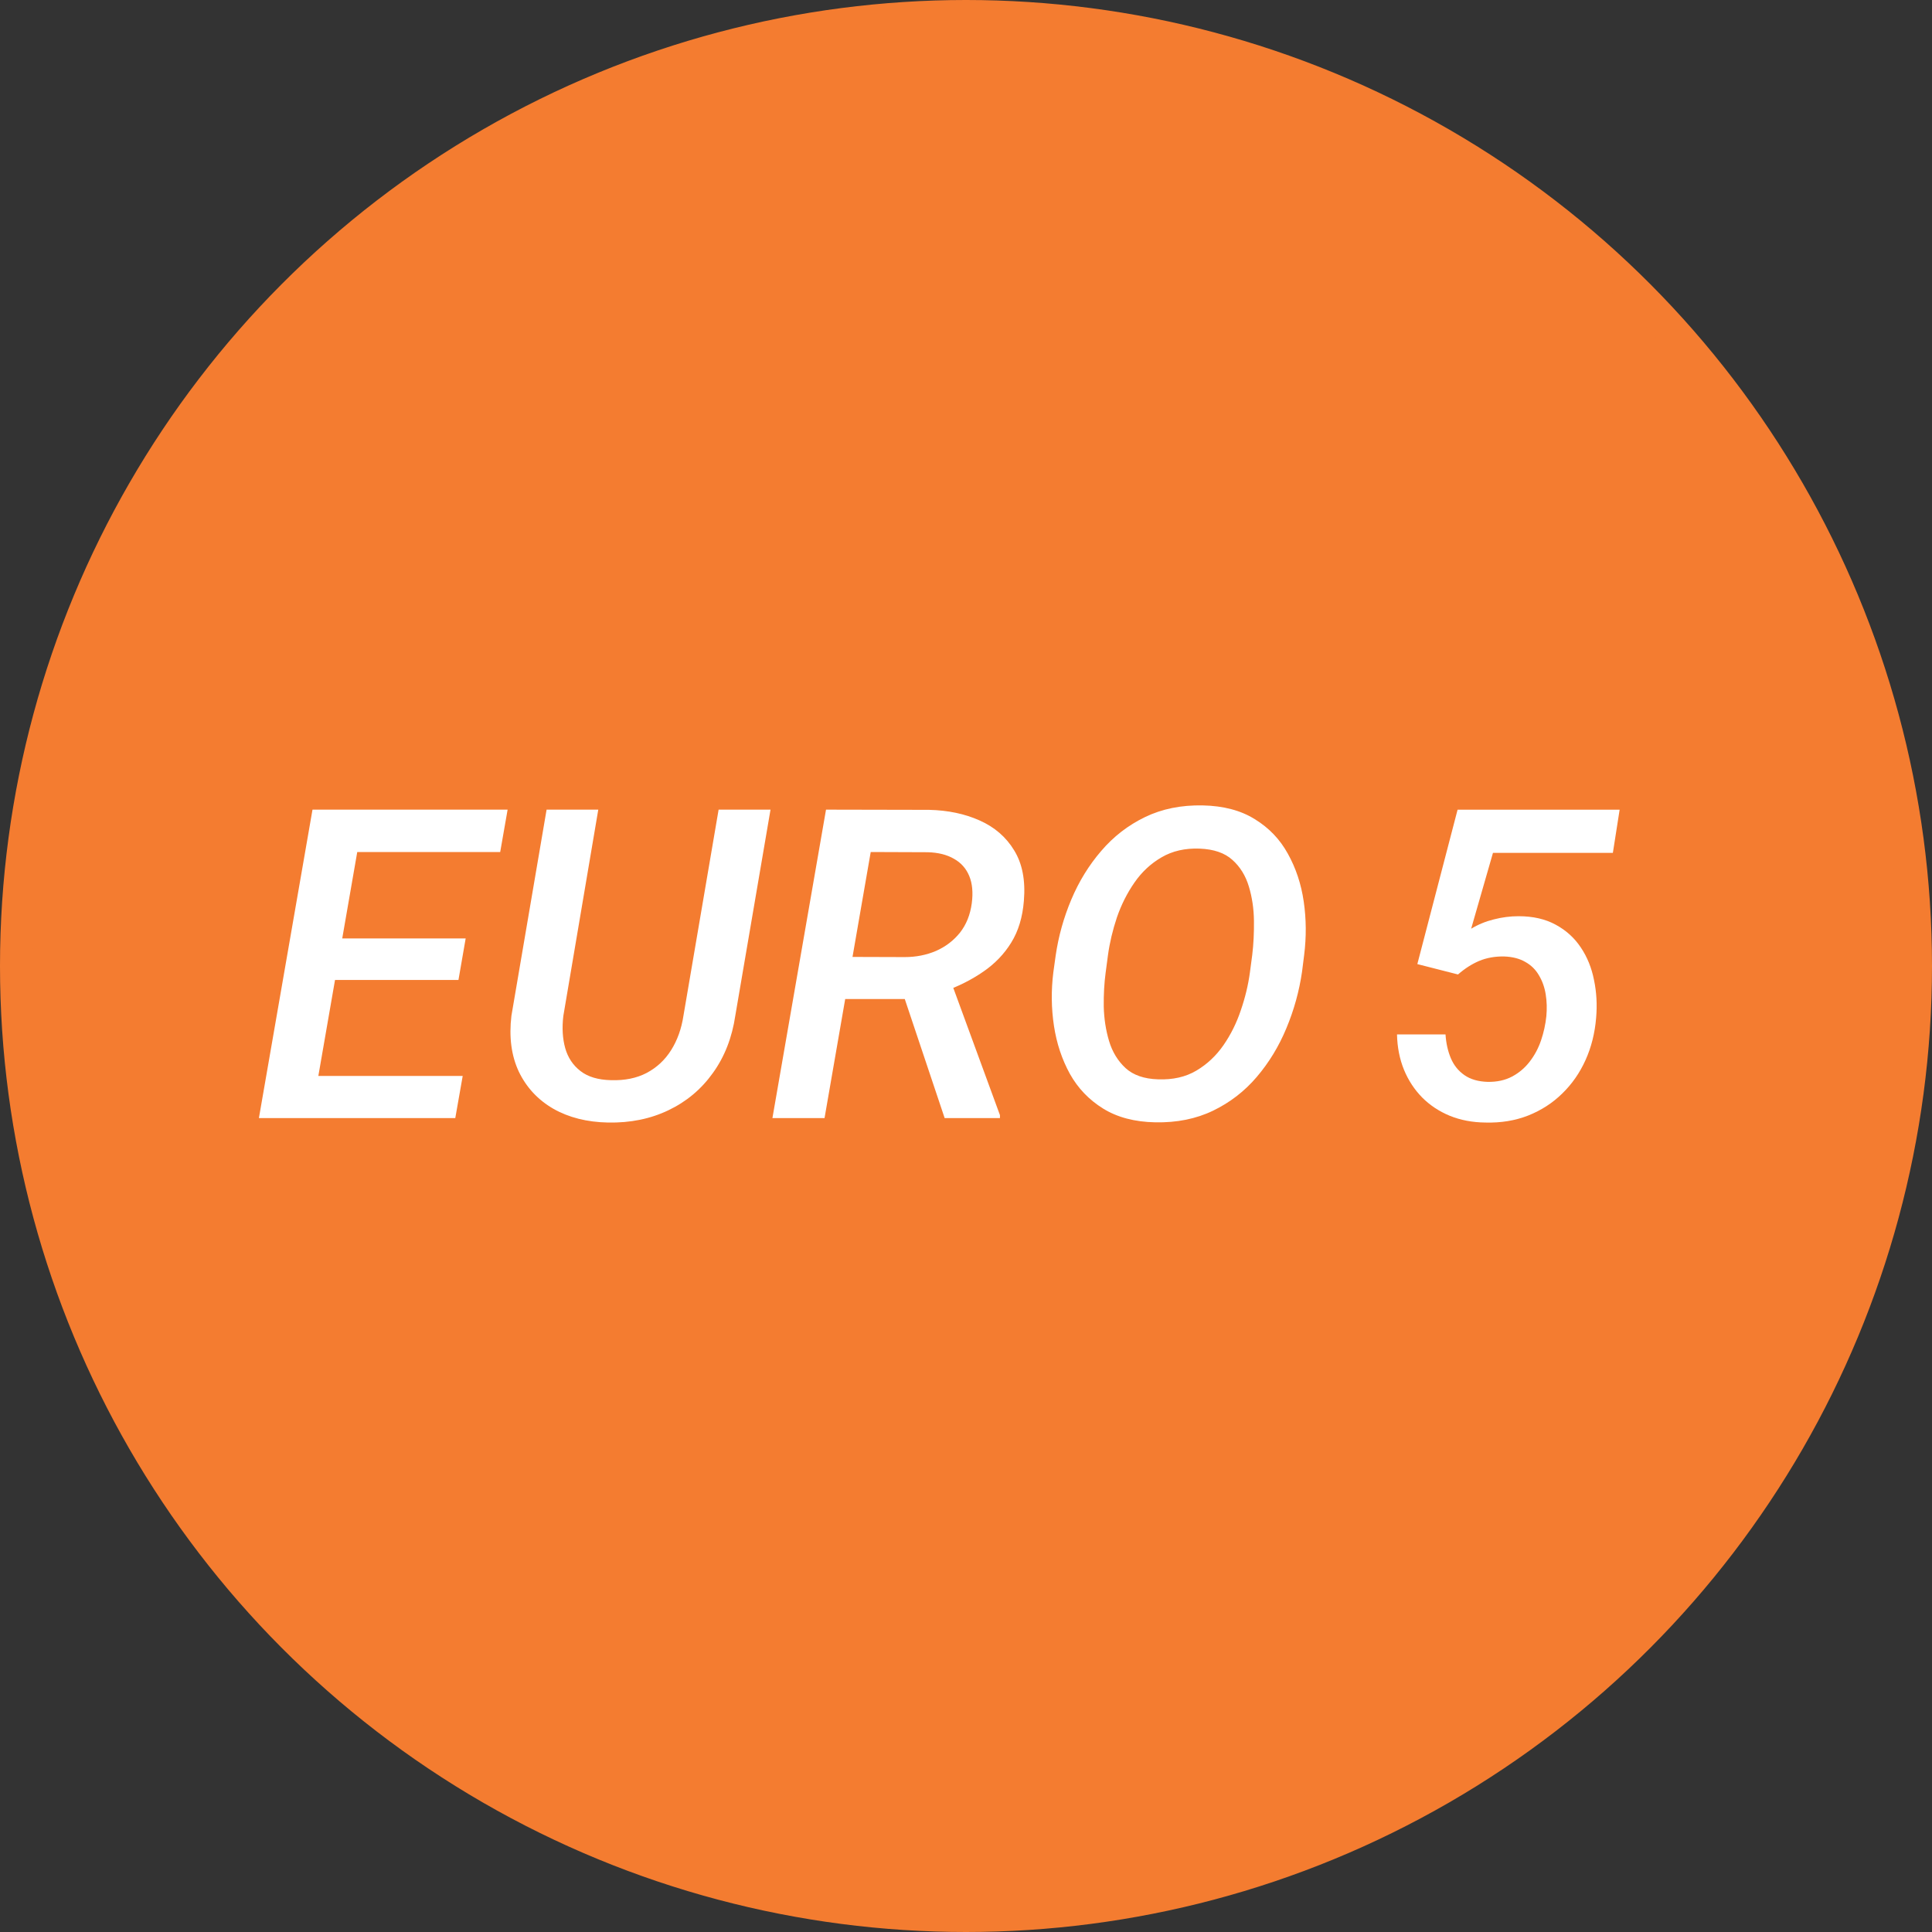
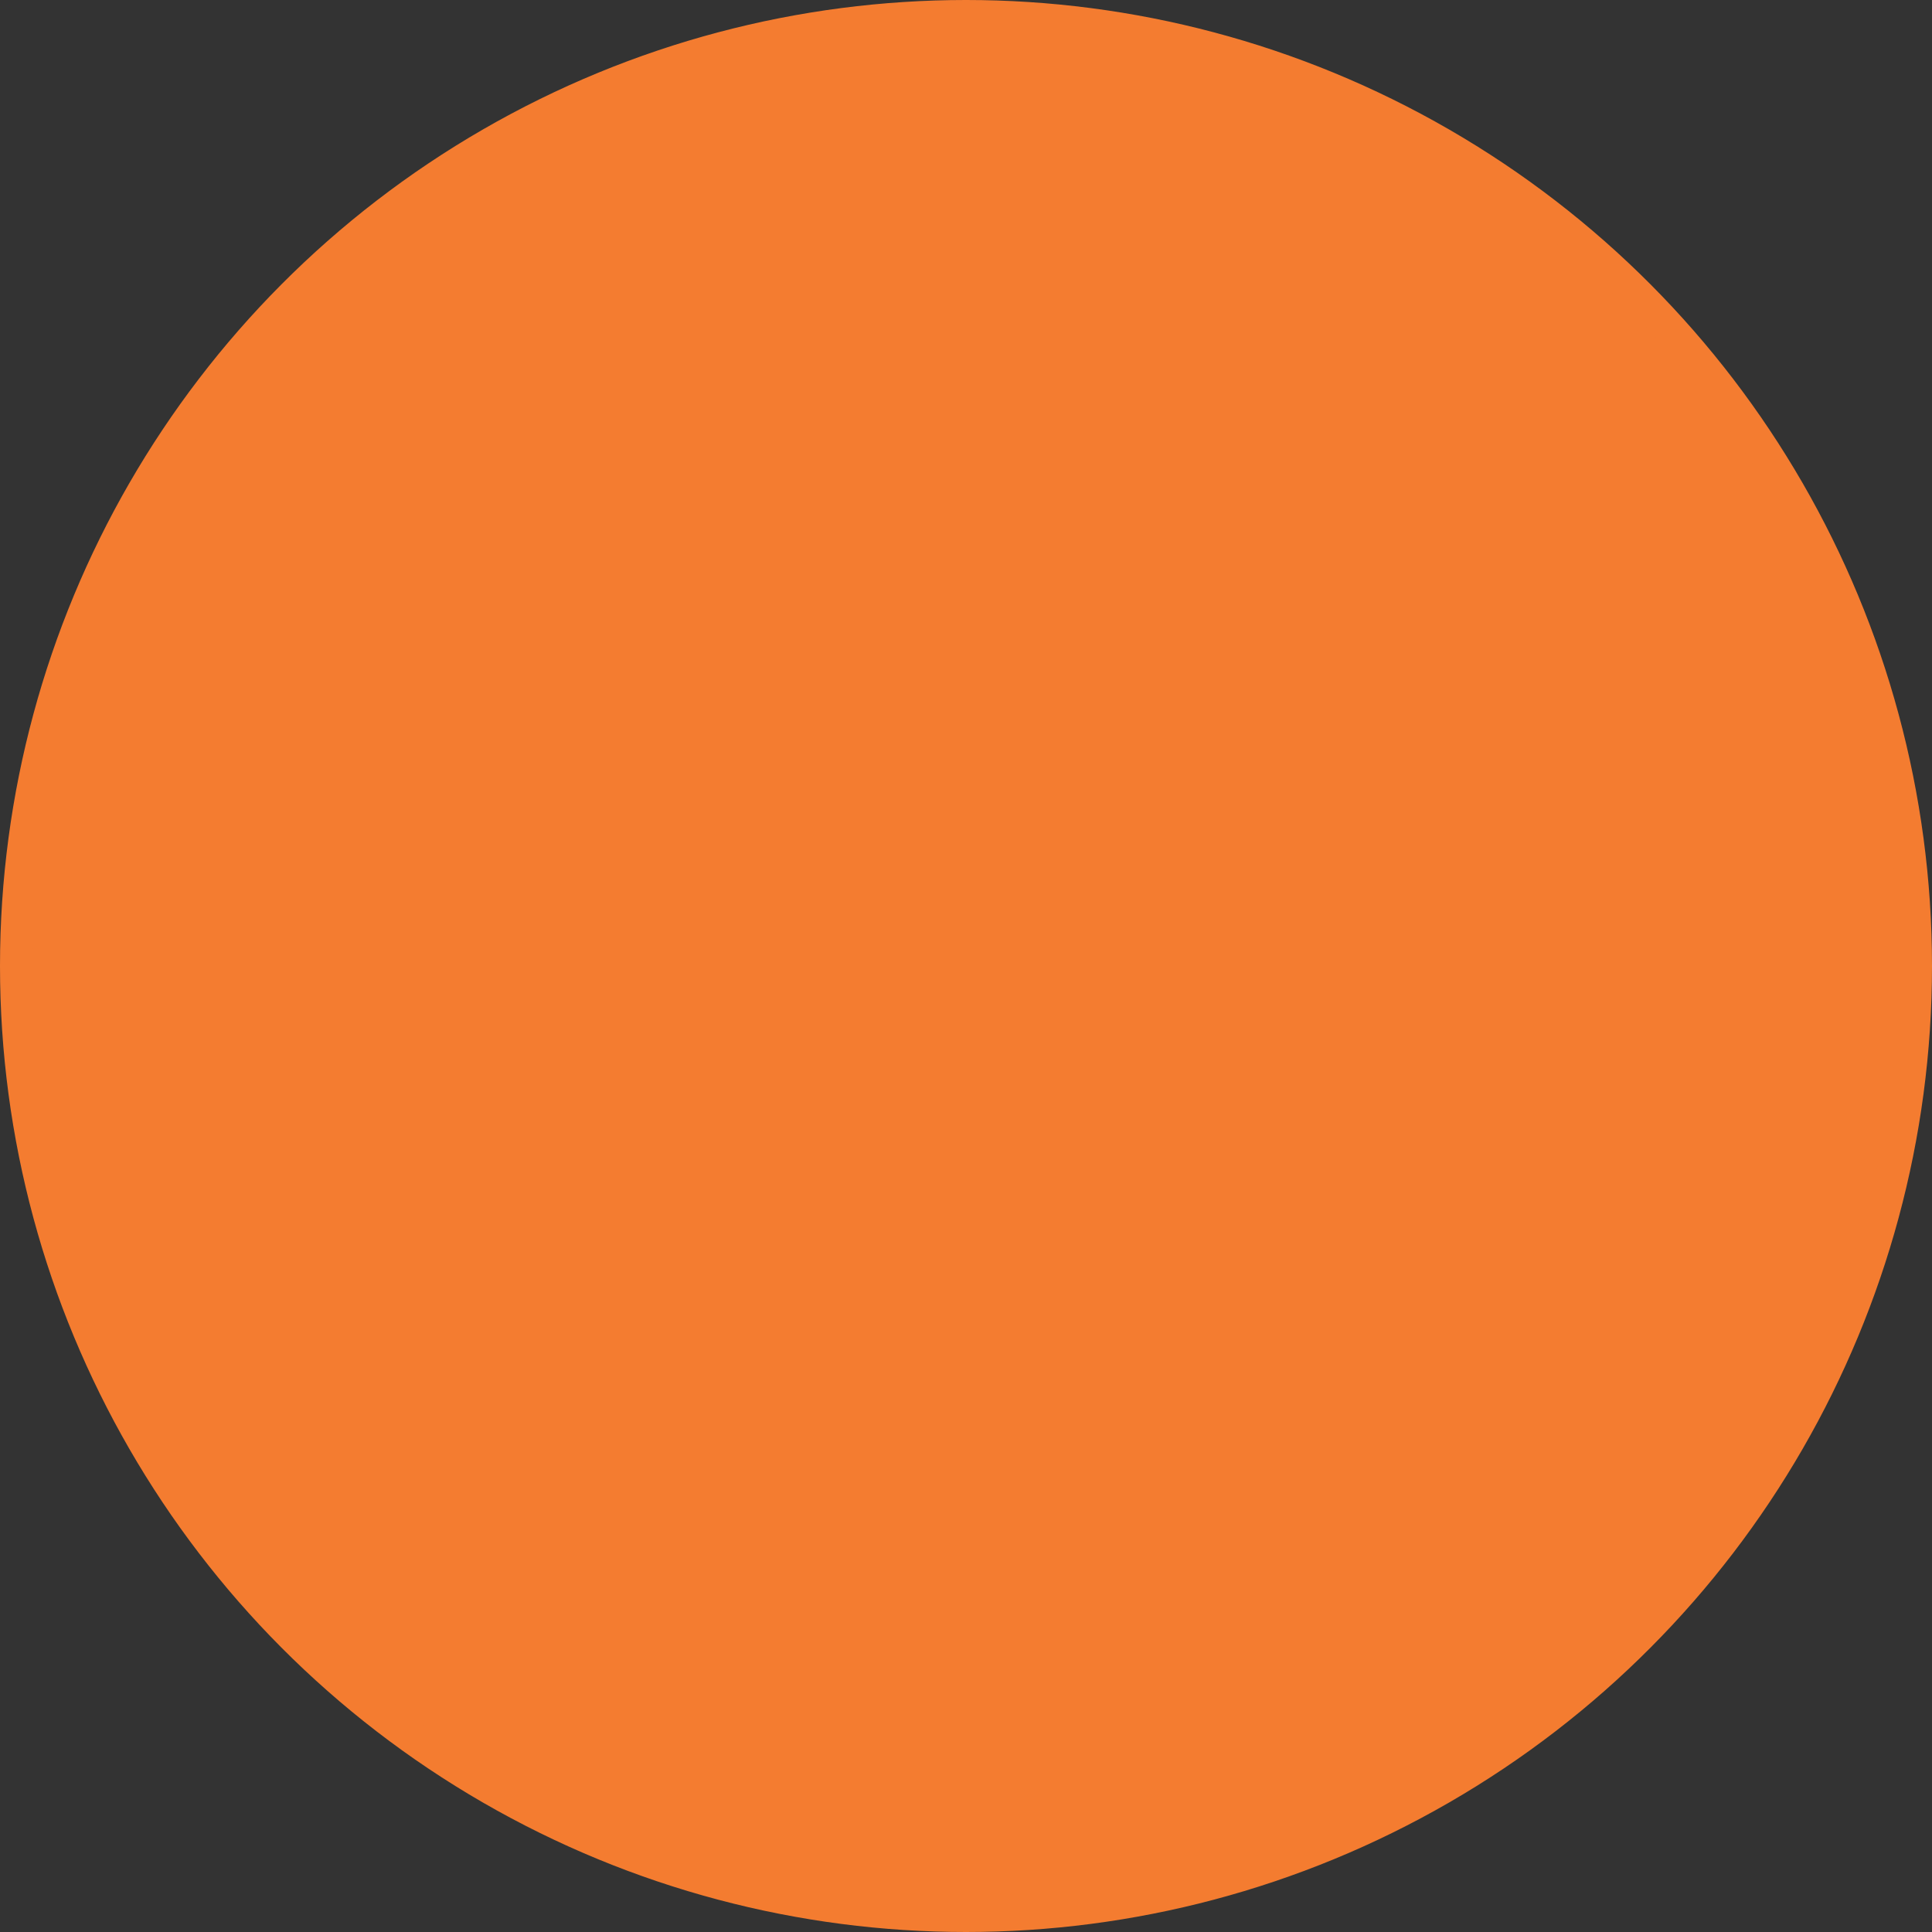
<svg xmlns="http://www.w3.org/2000/svg" width="235" height="235" viewBox="0 0 235 235" fill="none">
  <rect x="0" y="0" width="235" height="235" fill="#333333" stroke="none" />
  <circle cx="117.5" cy="117.5" r="115.5" fill="#F47C30" stroke="#F47C30" stroke-width="4" />
-   <path d="M56.281 130.872L55.379 136H36.027L36.903 130.872H56.281ZM44.35 98.481L37.831 136H31.492L38.011 98.481H44.35ZM56.642 114.149L55.765 119.199H38.913L39.815 114.149H56.642ZM61.744 98.481L60.842 103.635H41.619L42.546 98.481H61.744ZM87.409 98.481H93.722L89.445 123.502C89.049 126.199 88.139 128.536 86.713 130.511C85.304 132.487 83.501 133.999 81.302 135.047C79.12 136.094 76.672 136.593 73.958 136.541C71.398 136.49 69.182 135.931 67.309 134.866C65.437 133.784 64.037 132.281 63.109 130.357C62.199 128.416 61.898 126.148 62.207 123.554L66.485 98.481H72.772L68.521 123.58C68.349 125.023 68.426 126.328 68.752 127.496C69.079 128.647 69.697 129.575 70.608 130.279C71.518 130.984 72.755 131.353 74.319 131.387C75.985 131.439 77.428 131.147 78.648 130.511C79.884 129.859 80.881 128.931 81.637 127.728C82.392 126.526 82.891 125.134 83.131 123.554L87.409 98.481ZM100.473 98.481L113.022 98.507C115.307 98.559 117.351 98.988 119.155 99.796C120.976 100.603 122.376 101.814 123.355 103.429C124.352 105.044 124.747 107.088 124.541 109.562C124.386 111.555 123.871 113.255 122.995 114.664C122.136 116.055 121.002 117.232 119.593 118.194C118.202 119.156 116.621 119.955 114.852 120.591L112.765 121.518H100.834L101.684 116.39L110.033 116.416C111.408 116.416 112.679 116.167 113.847 115.669C115.015 115.153 115.986 114.415 116.759 113.453C117.532 112.474 118.013 111.28 118.202 109.871C118.374 108.565 118.271 107.457 117.893 106.547C117.515 105.636 116.896 104.941 116.037 104.46C115.178 103.961 114.113 103.695 112.842 103.661L105.91 103.635L100.293 136H93.954L100.473 98.481ZM114.904 136L109.26 119.148L115.573 119.122L121.629 135.639V136H114.904ZM158.632 116.158L158.375 118.194C158.031 120.565 157.395 122.858 156.468 125.074C155.557 127.273 154.355 129.249 152.86 131.001C151.383 132.736 149.613 134.102 147.552 135.098C145.49 136.094 143.146 136.567 140.517 136.515C138.009 136.464 135.896 135.906 134.178 134.84C132.46 133.775 131.112 132.367 130.133 130.614C129.171 128.862 128.526 126.921 128.2 124.791C127.874 122.643 127.848 120.47 128.123 118.271L128.406 116.236C128.75 113.882 129.385 111.606 130.313 109.407C131.241 107.208 132.452 105.241 133.946 103.506C135.441 101.754 137.219 100.38 139.28 99.383C141.342 98.387 143.678 97.915 146.289 97.966C148.815 98.018 150.928 98.576 152.628 99.641C154.346 100.689 155.686 102.089 156.648 103.841C157.627 105.593 158.271 107.535 158.581 109.665C158.89 111.795 158.907 113.96 158.632 116.158ZM152.036 118.271L152.319 116.133C152.474 114.844 152.542 113.47 152.525 112.01C152.508 110.532 152.302 109.141 151.907 107.835C151.512 106.513 150.842 105.43 149.897 104.588C148.969 103.747 147.646 103.291 145.928 103.223C144.159 103.154 142.613 103.506 141.29 104.279C139.985 105.035 138.885 106.057 137.992 107.346C137.099 108.634 136.386 110.051 135.853 111.597C135.338 113.144 134.977 114.664 134.771 116.158L134.487 118.297C134.316 119.568 134.238 120.943 134.255 122.42C134.29 123.898 134.505 125.298 134.9 126.62C135.295 127.943 135.965 129.043 136.91 129.919C137.854 130.778 139.169 131.233 140.852 131.284C142.656 131.353 144.211 131.001 145.516 130.228C146.822 129.455 147.921 128.424 148.815 127.136C149.708 125.847 150.412 124.43 150.928 122.884C151.46 121.338 151.829 119.8 152.036 118.271Z" fill="white" />
-   <path d="M177.346 118.53L172.399 117.268L177.295 98.484H197.006L196.182 103.74H181.598L178.944 112.965C179.803 112.449 180.722 112.071 181.701 111.831C182.697 111.573 183.702 111.444 184.716 111.444C186.468 111.444 187.971 111.788 189.225 112.475C190.496 113.162 191.518 114.09 192.291 115.258C193.064 116.409 193.596 117.723 193.888 119.2C194.198 120.677 194.284 122.215 194.146 123.812C193.992 125.668 193.562 127.377 192.858 128.94C192.154 130.503 191.209 131.86 190.023 133.011C188.855 134.162 187.473 135.055 185.875 135.691C184.295 136.309 182.56 136.593 180.67 136.541C179.09 136.524 177.647 136.249 176.341 135.717C175.053 135.184 173.937 134.445 172.992 133.501C172.047 132.539 171.308 131.414 170.776 130.125C170.243 128.82 169.96 127.385 169.926 125.822H175.826C175.895 126.887 176.11 127.849 176.47 128.708C176.831 129.567 177.381 130.254 178.119 130.769C178.858 131.285 179.803 131.56 180.954 131.594C182.087 131.611 183.075 131.396 183.917 130.95C184.759 130.503 185.471 129.902 186.055 129.146C186.657 128.373 187.12 127.506 187.447 126.544C187.773 125.582 187.988 124.603 188.091 123.606C188.177 122.696 188.151 121.811 188.014 120.952C187.876 120.093 187.601 119.32 187.189 118.633C186.794 117.946 186.244 117.405 185.54 117.01C184.836 116.598 183.968 116.374 182.938 116.34C181.838 116.323 180.833 116.503 179.923 116.881C179.03 117.259 178.171 117.809 177.346 118.53Z" fill="white" />
</svg>